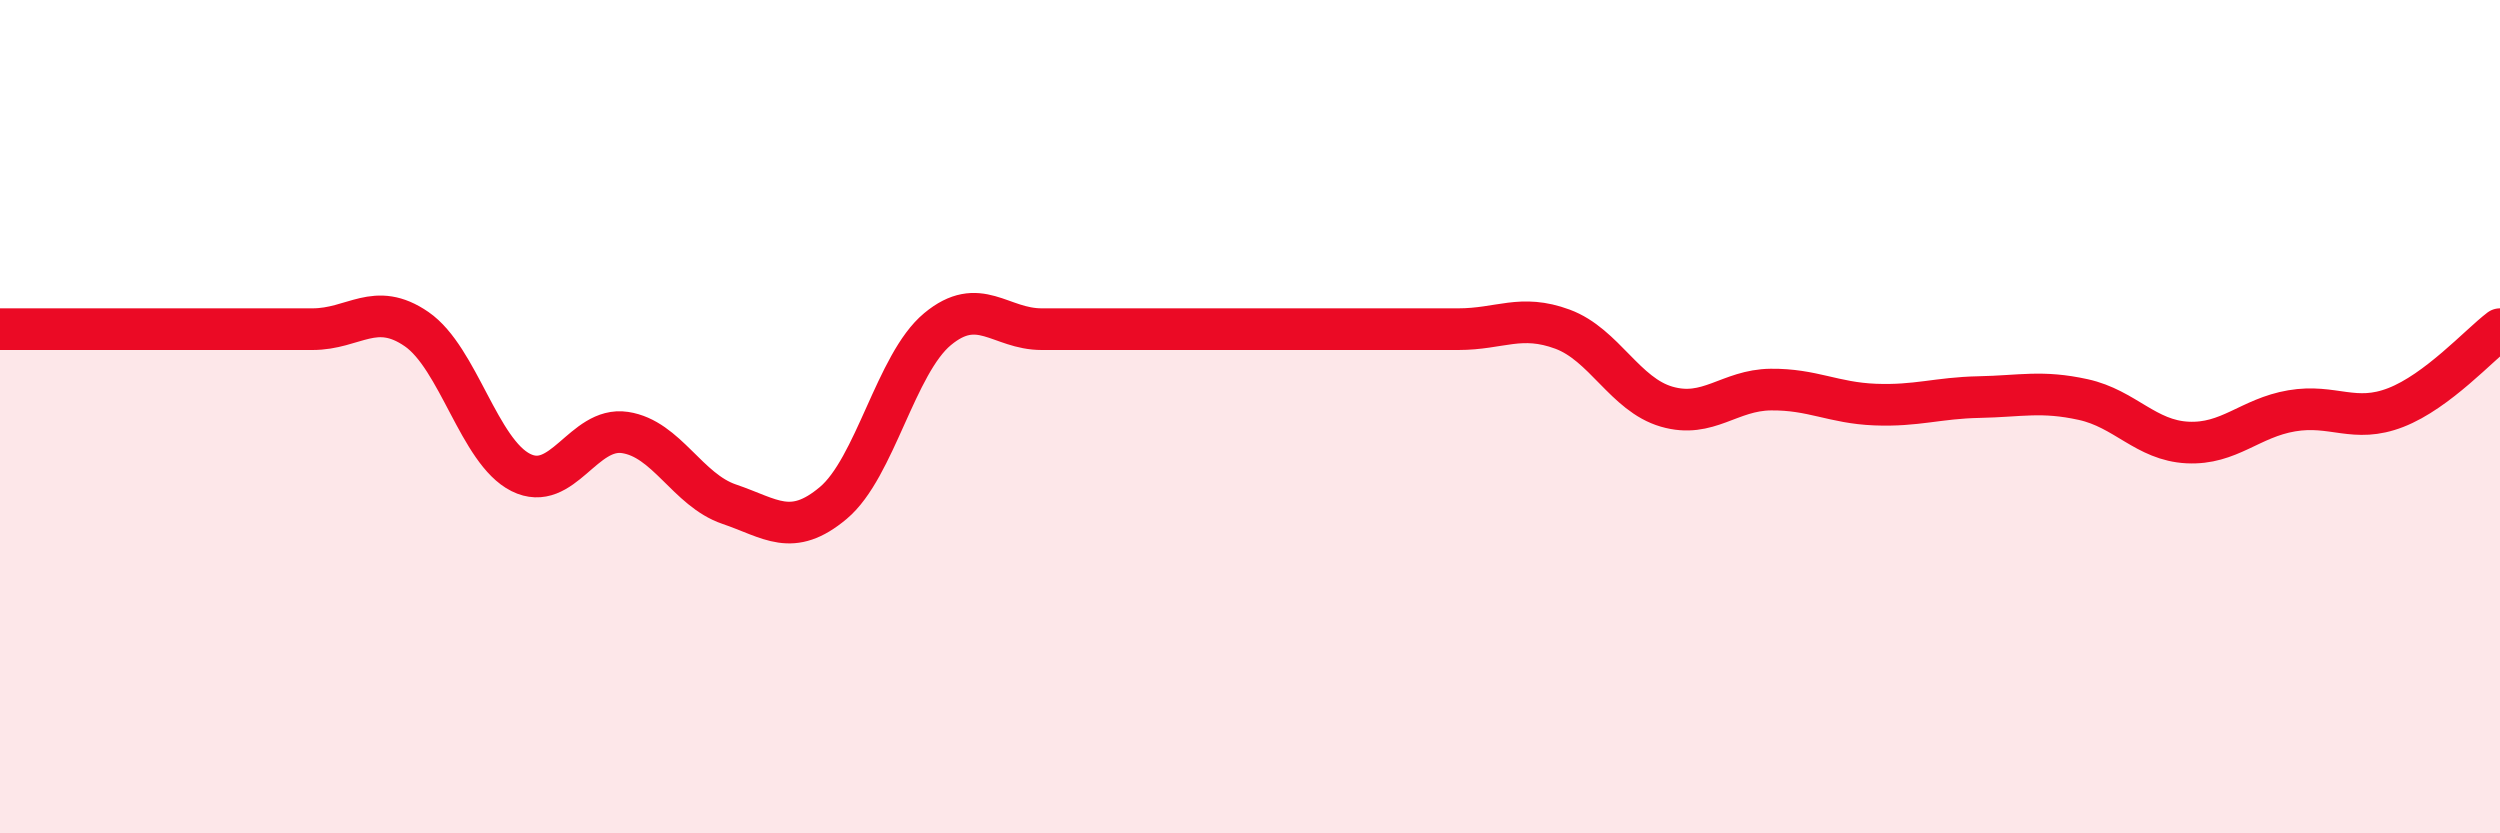
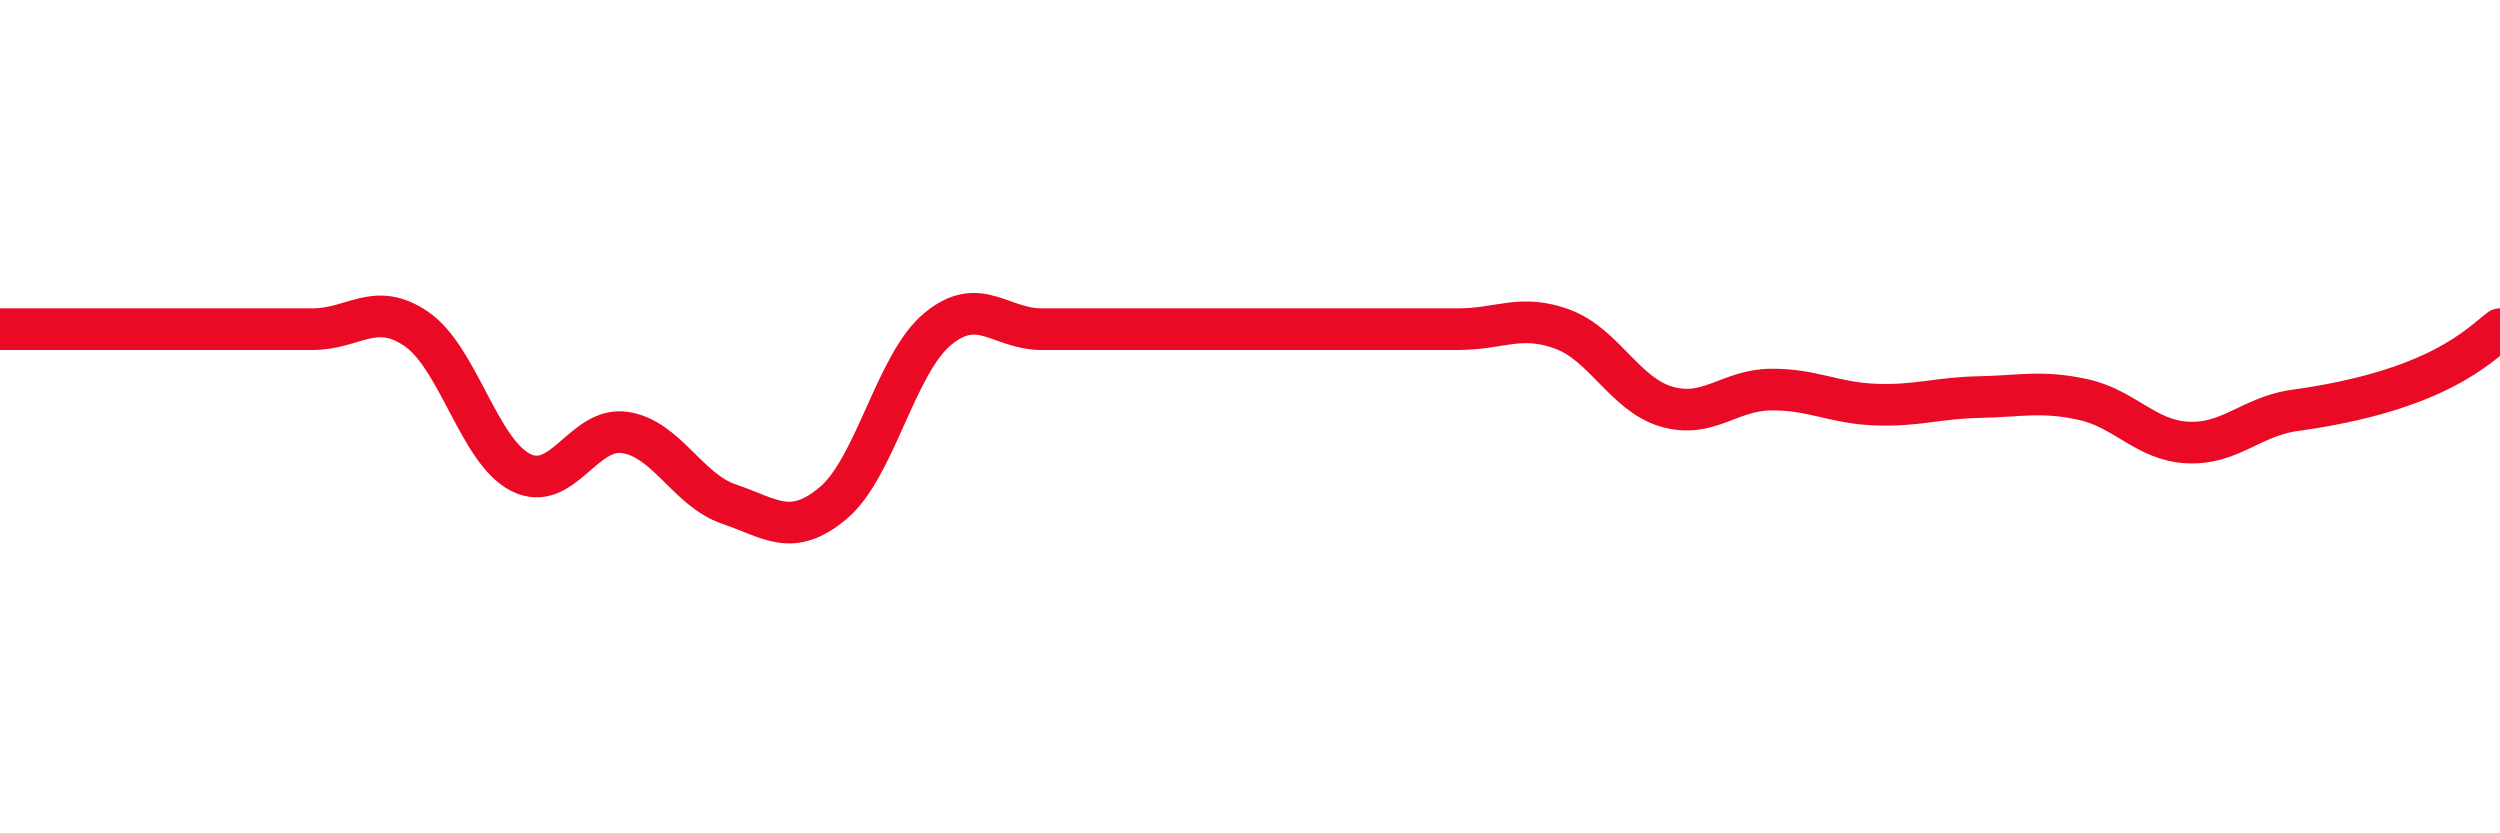
<svg xmlns="http://www.w3.org/2000/svg" width="60" height="20" viewBox="0 0 60 20">
-   <path d="M 0,7.9 C 0.5,7.9 1.5,7.9 2.5,7.9 C 3.5,7.9 4,7.9 5,7.9 C 6,7.9 6.5,7.9 7.5,7.9 C 8.5,7.9 9,7.21 10,7.9 C 11,8.59 11.5,10.84 12.5,11.34 C 13.5,11.84 14,10.23 15,10.38 C 16,10.53 16.5,11.76 17.5,12.1 C 18.5,12.44 19,12.91 20,12.07 C 21,11.23 21.5,8.73 22.5,7.9 C 23.5,7.07 24,7.9 25,7.9 C 26,7.9 26.5,7.9 27.5,7.9 C 28.5,7.9 29,7.9 30,7.9 C 31,7.9 31.5,7.9 32.5,7.9 C 33.5,7.9 34,7.9 35,7.9 C 36,7.9 36.5,7.53 37.5,7.9 C 38.5,8.27 39,9.47 40,9.76 C 41,10.05 41.5,9.36 42.5,9.35 C 43.5,9.34 44,9.67 45,9.71 C 46,9.75 46.5,9.55 47.5,9.53 C 48.5,9.51 49,9.37 50,9.59 C 51,9.81 51.5,10.57 52.5,10.62 C 53.5,10.67 54,10.03 55,9.86 C 56,9.69 56.5,10.17 57.5,9.78 C 58.5,9.39 59.5,8.28 60,7.9L60 20L0 20Z" fill="#EB0A25" opacity="0.1" stroke-linecap="round" stroke-linejoin="round" />
-   <path d="M 0,7.9 C 0.5,7.9 1.5,7.9 2.5,7.9 C 3.5,7.9 4,7.9 5,7.9 C 6,7.9 6.5,7.9 7.5,7.9 C 8.5,7.9 9,7.21 10,7.9 C 11,8.59 11.5,10.84 12.5,11.34 C 13.5,11.84 14,10.23 15,10.38 C 16,10.53 16.5,11.76 17.5,12.1 C 18.5,12.44 19,12.91 20,12.07 C 21,11.23 21.5,8.73 22.5,7.9 C 23.5,7.07 24,7.9 25,7.9 C 26,7.9 26.5,7.9 27.5,7.9 C 28.5,7.9 29,7.9 30,7.9 C 31,7.9 31.5,7.9 32.5,7.9 C 33.5,7.9 34,7.9 35,7.9 C 36,7.9 36.5,7.53 37.5,7.9 C 38.5,8.27 39,9.47 40,9.76 C 41,10.05 41.5,9.36 42.5,9.35 C 43.5,9.34 44,9.67 45,9.71 C 46,9.75 46.5,9.55 47.5,9.53 C 48.5,9.51 49,9.37 50,9.59 C 51,9.81 51.5,10.57 52.5,10.62 C 53.5,10.67 54,10.03 55,9.86 C 56,9.69 56.5,10.17 57.5,9.78 C 58.5,9.39 59.5,8.28 60,7.9" stroke="#EB0A25" stroke-width="1" fill="none" stroke-linecap="round" stroke-linejoin="round" />
+   <path d="M 0,7.9 C 0.5,7.9 1.5,7.9 2.5,7.9 C 3.5,7.9 4,7.9 5,7.9 C 6,7.9 6.5,7.9 7.5,7.9 C 8.5,7.9 9,7.21 10,7.9 C 11,8.59 11.5,10.84 12.5,11.34 C 13.5,11.84 14,10.23 15,10.38 C 16,10.53 16.5,11.76 17.5,12.1 C 18.5,12.44 19,12.91 20,12.07 C 21,11.23 21.5,8.73 22.5,7.9 C 23.5,7.07 24,7.9 25,7.9 C 26,7.9 26.5,7.9 27.5,7.9 C 28.5,7.9 29,7.9 30,7.9 C 31,7.9 31.5,7.9 32.5,7.9 C 33.5,7.9 34,7.9 35,7.9 C 36,7.9 36.5,7.53 37.5,7.9 C 38.5,8.27 39,9.47 40,9.76 C 41,10.05 41.5,9.36 42.5,9.35 C 43.5,9.34 44,9.67 45,9.71 C 46,9.75 46.5,9.55 47.5,9.53 C 48.5,9.51 49,9.37 50,9.59 C 51,9.81 51.5,10.57 52.5,10.62 C 53.5,10.67 54,10.03 55,9.86 C 58.5,9.39 59.5,8.28 60,7.9" stroke="#EB0A25" stroke-width="1" fill="none" stroke-linecap="round" stroke-linejoin="round" />
</svg>